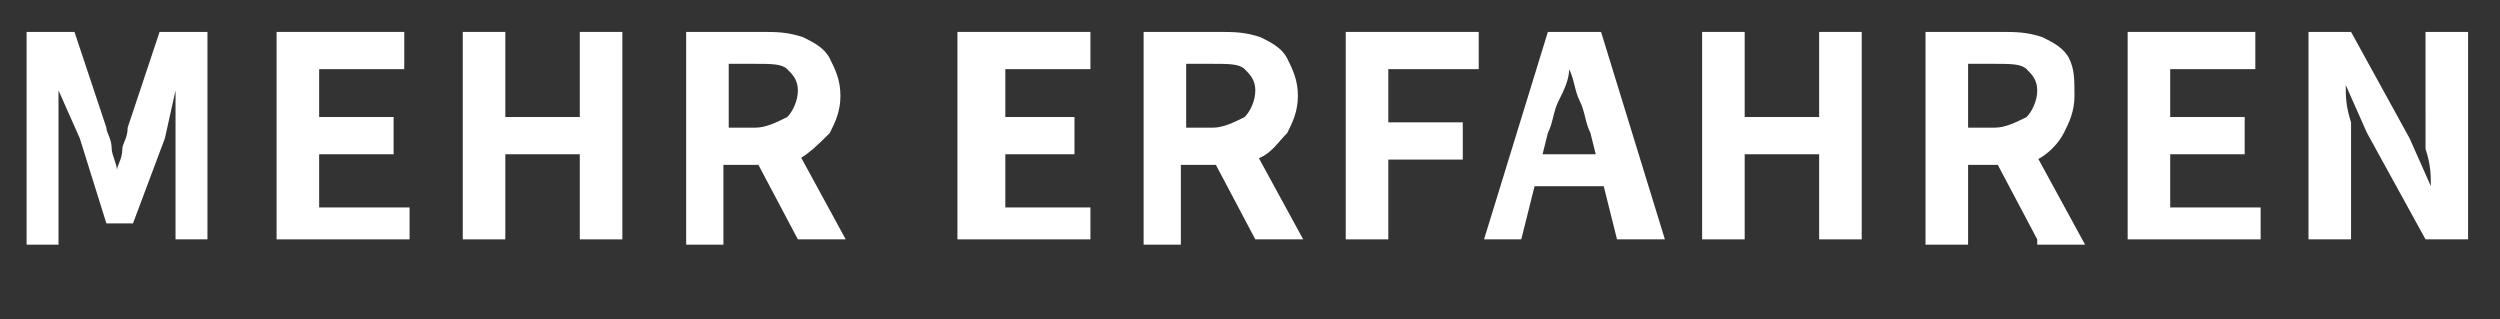
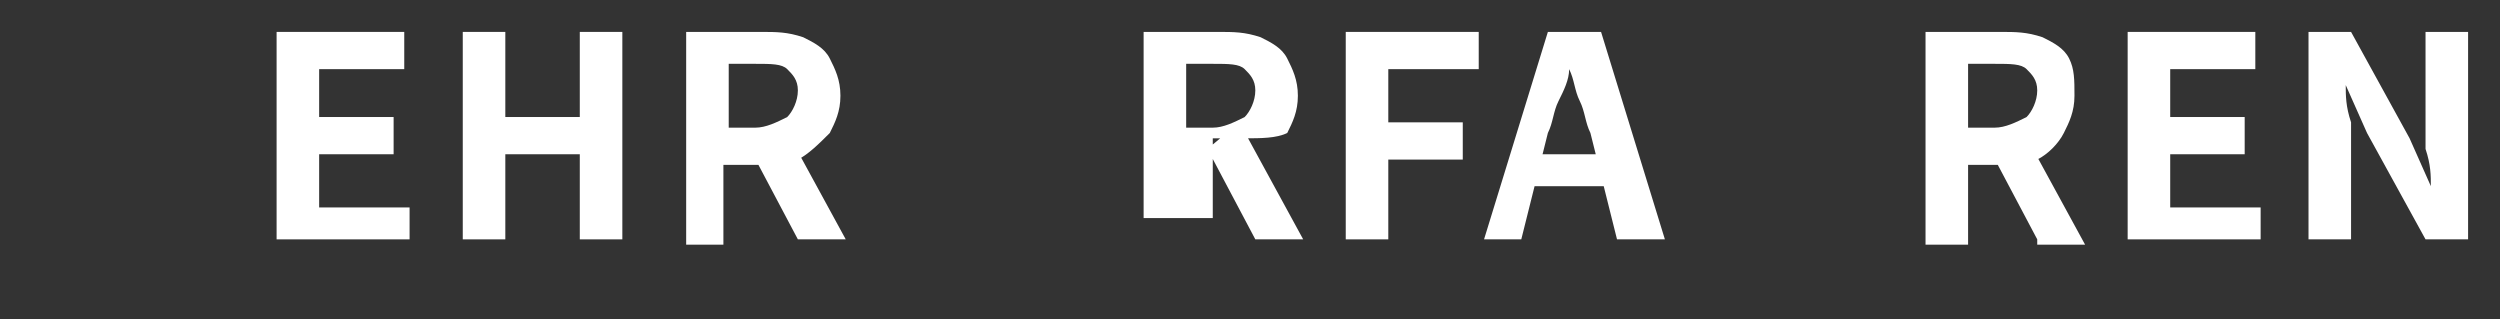
<svg xmlns="http://www.w3.org/2000/svg" version="1.1" id="Layer_1" x="0px" y="0px" viewBox="0 0 47 6" style="enable-background:new 0 0 47 6;" xml:space="preserve">
  <rect x="0" y="0" width="47" height="6" fill="#333333" stroke="none" />
  <style type="text/css">
	.st0{fill:#FFFFFF;}
</style>
-   <path class="st0" d="M0.5,4.5V0.6h0.9L2,2.4c0,0.1,0.1,0.2,0.1,0.4c0,0.1,0.1,0.3,0.1,0.4h0c0-0.1,0.1-0.2,0.1-0.4  c0-0.1,0.1-0.2,0.1-0.4l0.6-1.8h0.9v3.9H3.3V3c0-0.1,0-0.3,0-0.4c0-0.2,0-0.3,0-0.5c0-0.2,0-0.3,0-0.4h0L3.1,2.6L2.5,4.2H2L1.5,2.6  L1.1,1.7h0c0,0.1,0,0.3,0,0.4c0,0.2,0,0.3,0,0.5c0,0.2,0,0.3,0,0.4v1.6H0.5L0.5,4.5z" />
  <polygon class="st0" points="5.2,4.5 5.2,0.6 7.6,0.6 7.6,1.3 6,1.3 6,2.2 7.4,2.2 7.4,2.9 6,2.9 6,3.9 7.7,3.9 7.7,4.5 5.2,4.5 " />
  <polygon class="st0" points="8.7,4.5 8.7,0.6 9.5,0.6 9.5,2.2 10.9,2.2 10.9,0.6 11.7,0.6 11.7,4.5 10.9,4.5 10.9,2.9 9.5,2.9   9.5,4.5 8.7,4.5 " />
  <path class="st0" d="M12.9,4.5V0.6h1.4c0.3,0,0.5,0,0.8,0.1c0.2,0.1,0.4,0.2,0.5,0.4c0.1,0.2,0.2,0.4,0.2,0.7c0,0.3-0.1,0.5-0.2,0.7  C15.4,2.7,15.2,2.9,15,3c-0.2,0.1-0.5,0.1-0.8,0.1h-0.6v1.5H12.9L12.9,4.5z M15,4.5l-0.9-1.7l0.6-0.5l1.2,2.2H15L15,4.5z M13.7,2.4  h0.5c0.2,0,0.4-0.1,0.6-0.2c0.1-0.1,0.2-0.3,0.2-0.5c0-0.2-0.1-0.3-0.2-0.4c-0.1-0.1-0.3-0.1-0.6-0.1h-0.5V2.4L13.7,2.4z" />
-   <polygon class="st0" points="18,4.5 18,0.6 20.5,0.6 20.5,1.3 18.9,1.3 18.9,2.2 20.2,2.2 20.2,2.9 18.9,2.9 18.9,3.9 20.5,3.9   20.5,4.5 18,4.5 " />
-   <path class="st0" d="M21.5,4.5V0.6h1.4c0.3,0,0.5,0,0.8,0.1c0.2,0.1,0.4,0.2,0.5,0.4c0.1,0.2,0.2,0.4,0.2,0.7c0,0.3-0.1,0.5-0.2,0.7  C24,2.7,23.9,2.9,23.6,3c-0.2,0.1-0.5,0.1-0.8,0.1h-0.6v1.5H21.5L21.5,4.5z M23.6,4.5l-0.9-1.7l0.6-0.5l1.2,2.2H23.6L23.6,4.5z   M22.3,2.4h0.5c0.2,0,0.4-0.1,0.6-0.2c0.1-0.1,0.2-0.3,0.2-0.5c0-0.2-0.1-0.3-0.2-0.4c-0.1-0.1-0.3-0.1-0.6-0.1h-0.5V2.4L22.3,2.4z" />
+   <path class="st0" d="M21.5,4.5V0.6h1.4c0.3,0,0.5,0,0.8,0.1c0.2,0.1,0.4,0.2,0.5,0.4c0.1,0.2,0.2,0.4,0.2,0.7c0,0.3-0.1,0.5-0.2,0.7  c-0.2,0.1-0.5,0.1-0.8,0.1h-0.6v1.5H21.5L21.5,4.5z M23.6,4.5l-0.9-1.7l0.6-0.5l1.2,2.2H23.6L23.6,4.5z   M22.3,2.4h0.5c0.2,0,0.4-0.1,0.6-0.2c0.1-0.1,0.2-0.3,0.2-0.5c0-0.2-0.1-0.3-0.2-0.4c-0.1-0.1-0.3-0.1-0.6-0.1h-0.5V2.4L22.3,2.4z" />
  <polygon class="st0" points="25.3,4.5 25.3,0.6 27.8,0.6 27.8,1.3 26.1,1.3 26.1,2.3 27.5,2.3 27.5,3 26.1,3 26.1,4.5 25.3,4.5 " />
  <path class="st0" d="M27.9,4.5l1.2-3.9h1l1.2,3.9h-0.9l-0.5-2c-0.1-0.2-0.1-0.4-0.2-0.6c-0.1-0.2-0.1-0.4-0.2-0.6h0  c0,0.2-0.1,0.4-0.2,0.6c-0.1,0.2-0.1,0.4-0.2,0.6l-0.5,2H27.9L27.9,4.5z M28.7,3.6V2.9h1.9v0.6H28.7L28.7,3.6z" />
-   <polygon class="st0" points="32,4.5 32,0.6 32.8,0.6 32.8,2.2 34.2,2.2 34.2,0.6 35,0.6 35,4.5 34.2,4.5 34.2,2.9 32.8,2.9   32.8,4.5 32,4.5 " />
  <path class="st0" d="M36.2,4.5V0.6h1.4c0.3,0,0.5,0,0.8,0.1c0.2,0.1,0.4,0.2,0.5,0.4C39,1.3,39,1.5,39,1.8c0,0.3-0.1,0.5-0.2,0.7  S38.5,2.9,38.3,3c-0.2,0.1-0.5,0.1-0.8,0.1H37v1.5H36.2L36.2,4.5z M38.3,4.5l-0.9-1.7L38,2.4l1.2,2.2H38.3L38.3,4.5z M37,2.4h0.5  c0.2,0,0.4-0.1,0.6-0.2c0.1-0.1,0.2-0.3,0.2-0.5c0-0.2-0.1-0.3-0.2-0.4c-0.1-0.1-0.3-0.1-0.6-0.1H37V2.4L37,2.4z" />
  <polygon class="st0" points="40,4.5 40,0.6 42.4,0.6 42.4,1.3 40.8,1.3 40.8,2.2 42.2,2.2 42.2,2.9 40.8,2.9 40.8,3.9 42.5,3.9   42.5,4.5 40,4.5 " />
  <path class="st0" d="M43.4,4.5V0.6h0.8l1.1,2l0.4,0.9h0c0-0.2,0-0.4-0.1-0.7c0-0.2,0-0.5,0-0.7V0.6h0.8v3.9h-0.8l-1.1-2l-0.4-0.9h0  c0,0.2,0,0.4,0.1,0.7c0,0.2,0,0.5,0,0.7v1.5H43.4L43.4,4.5z" />
</svg>